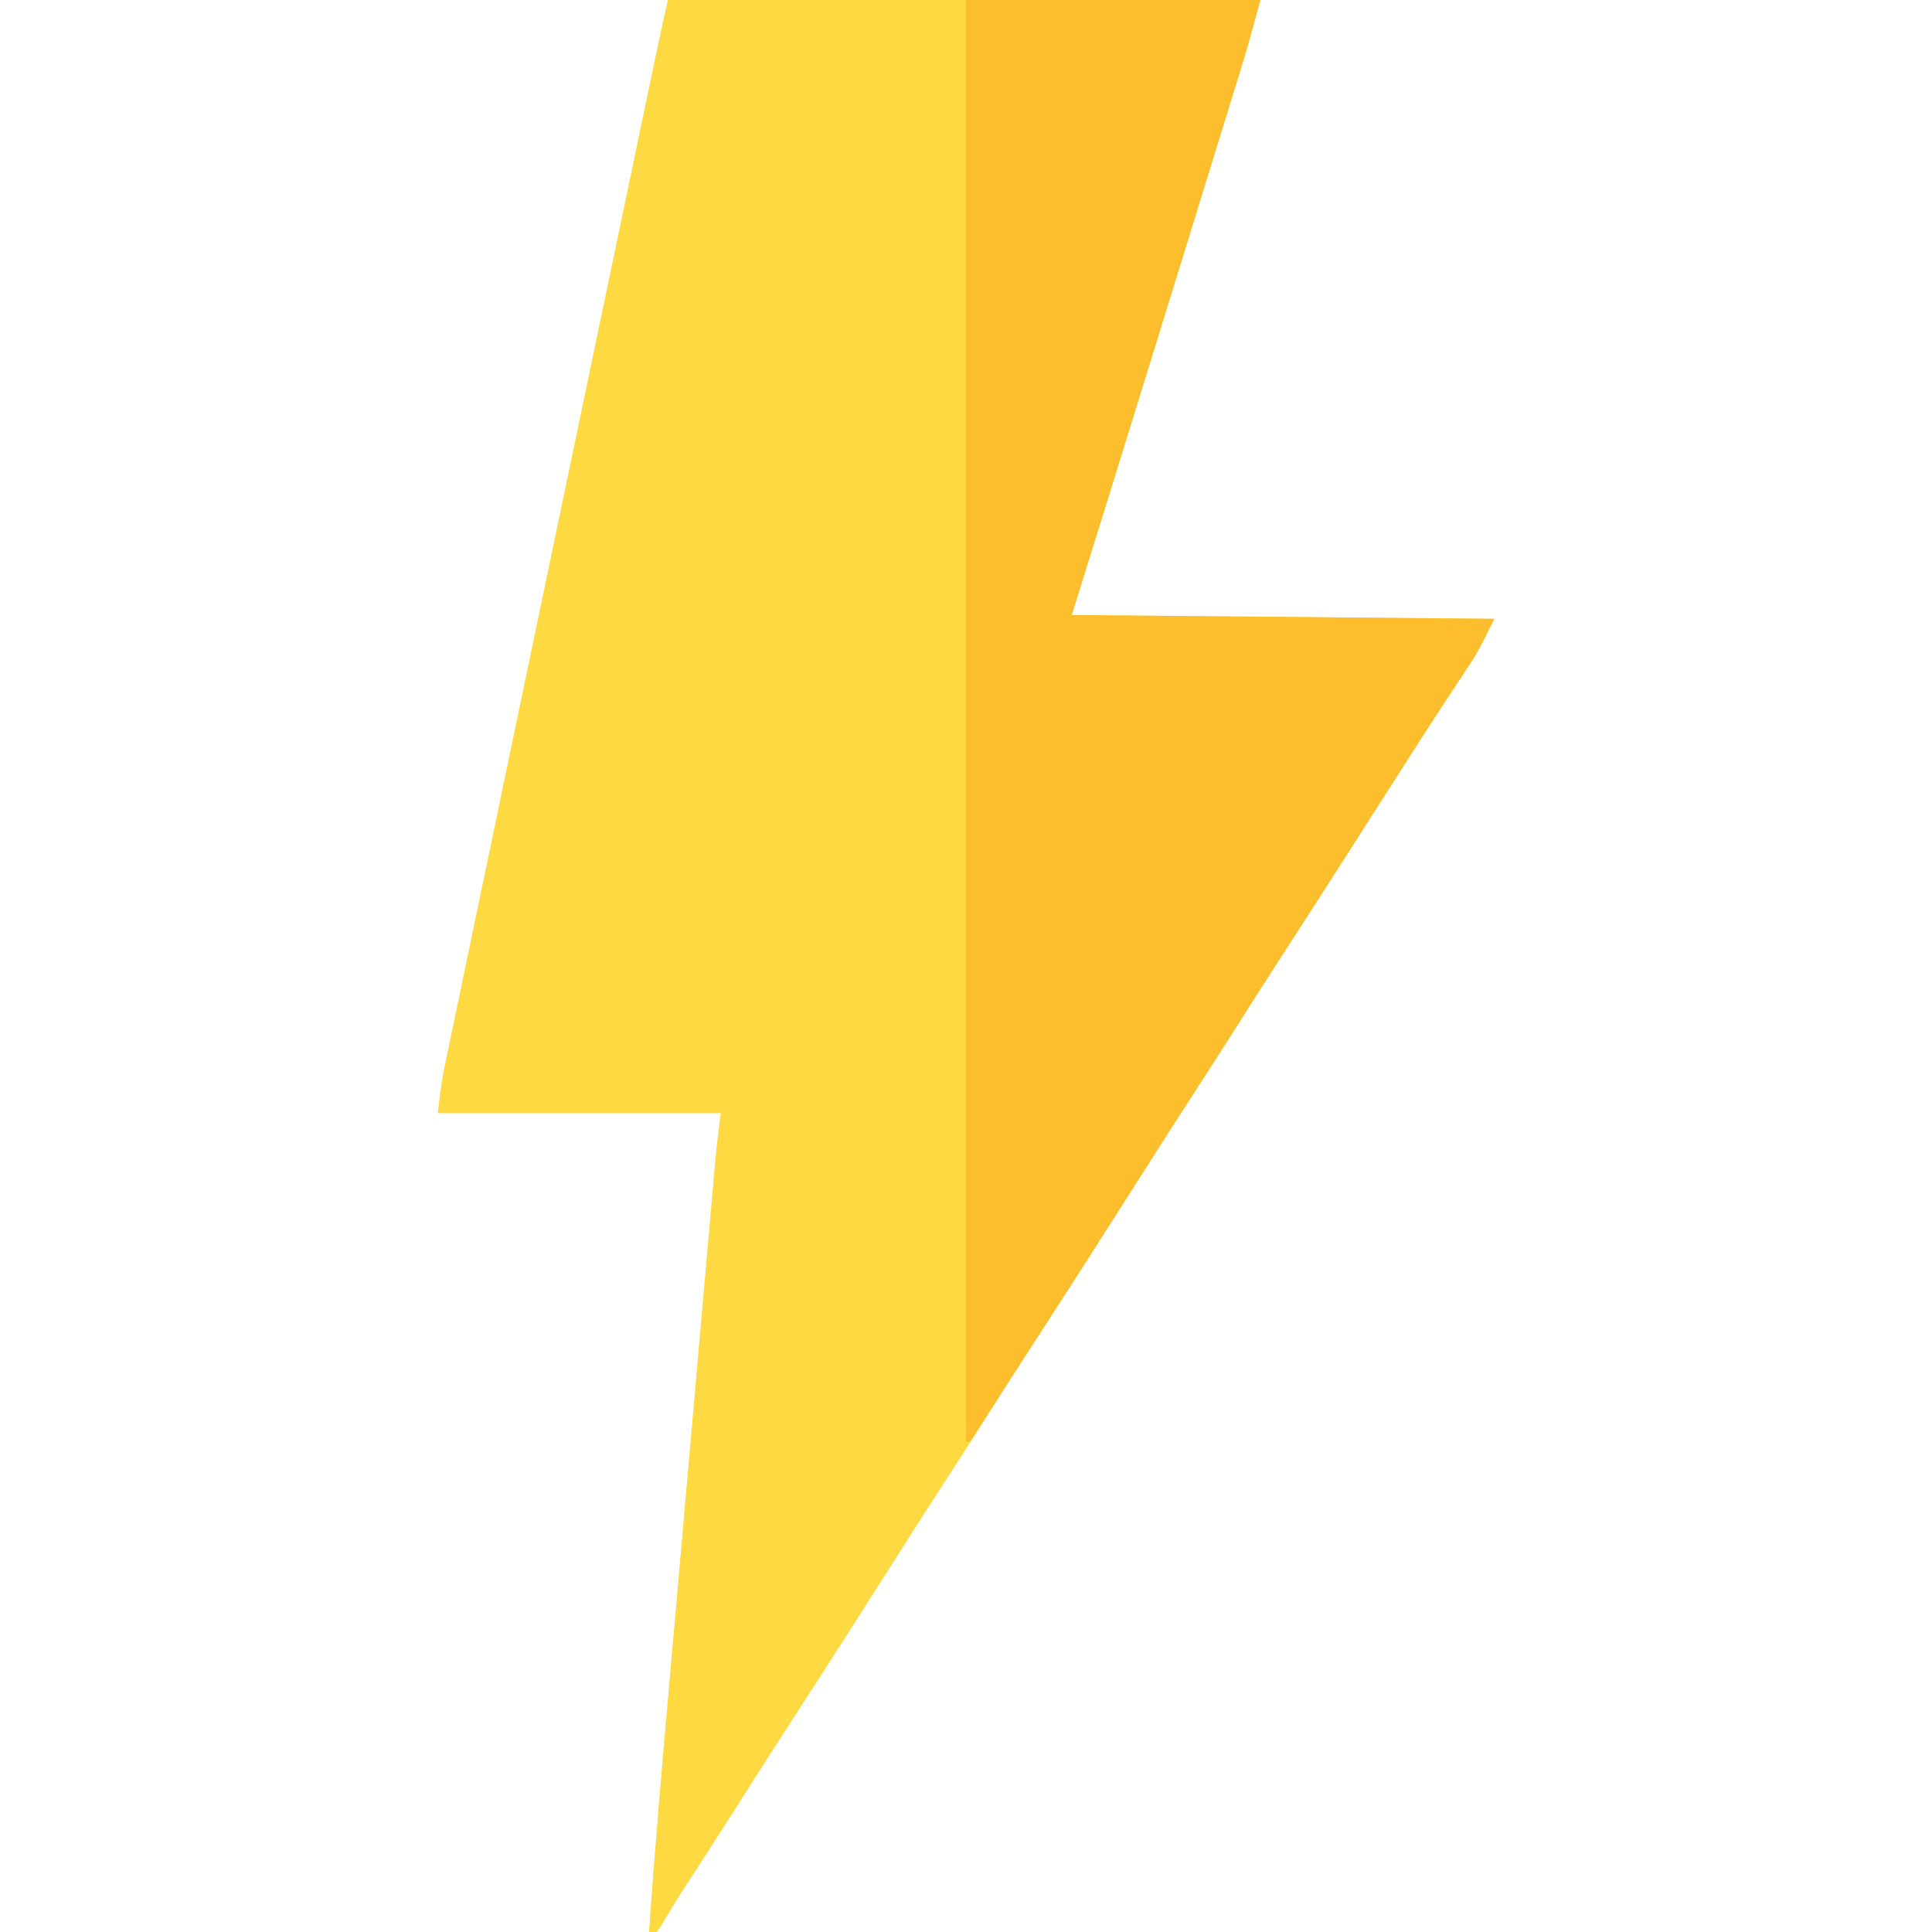
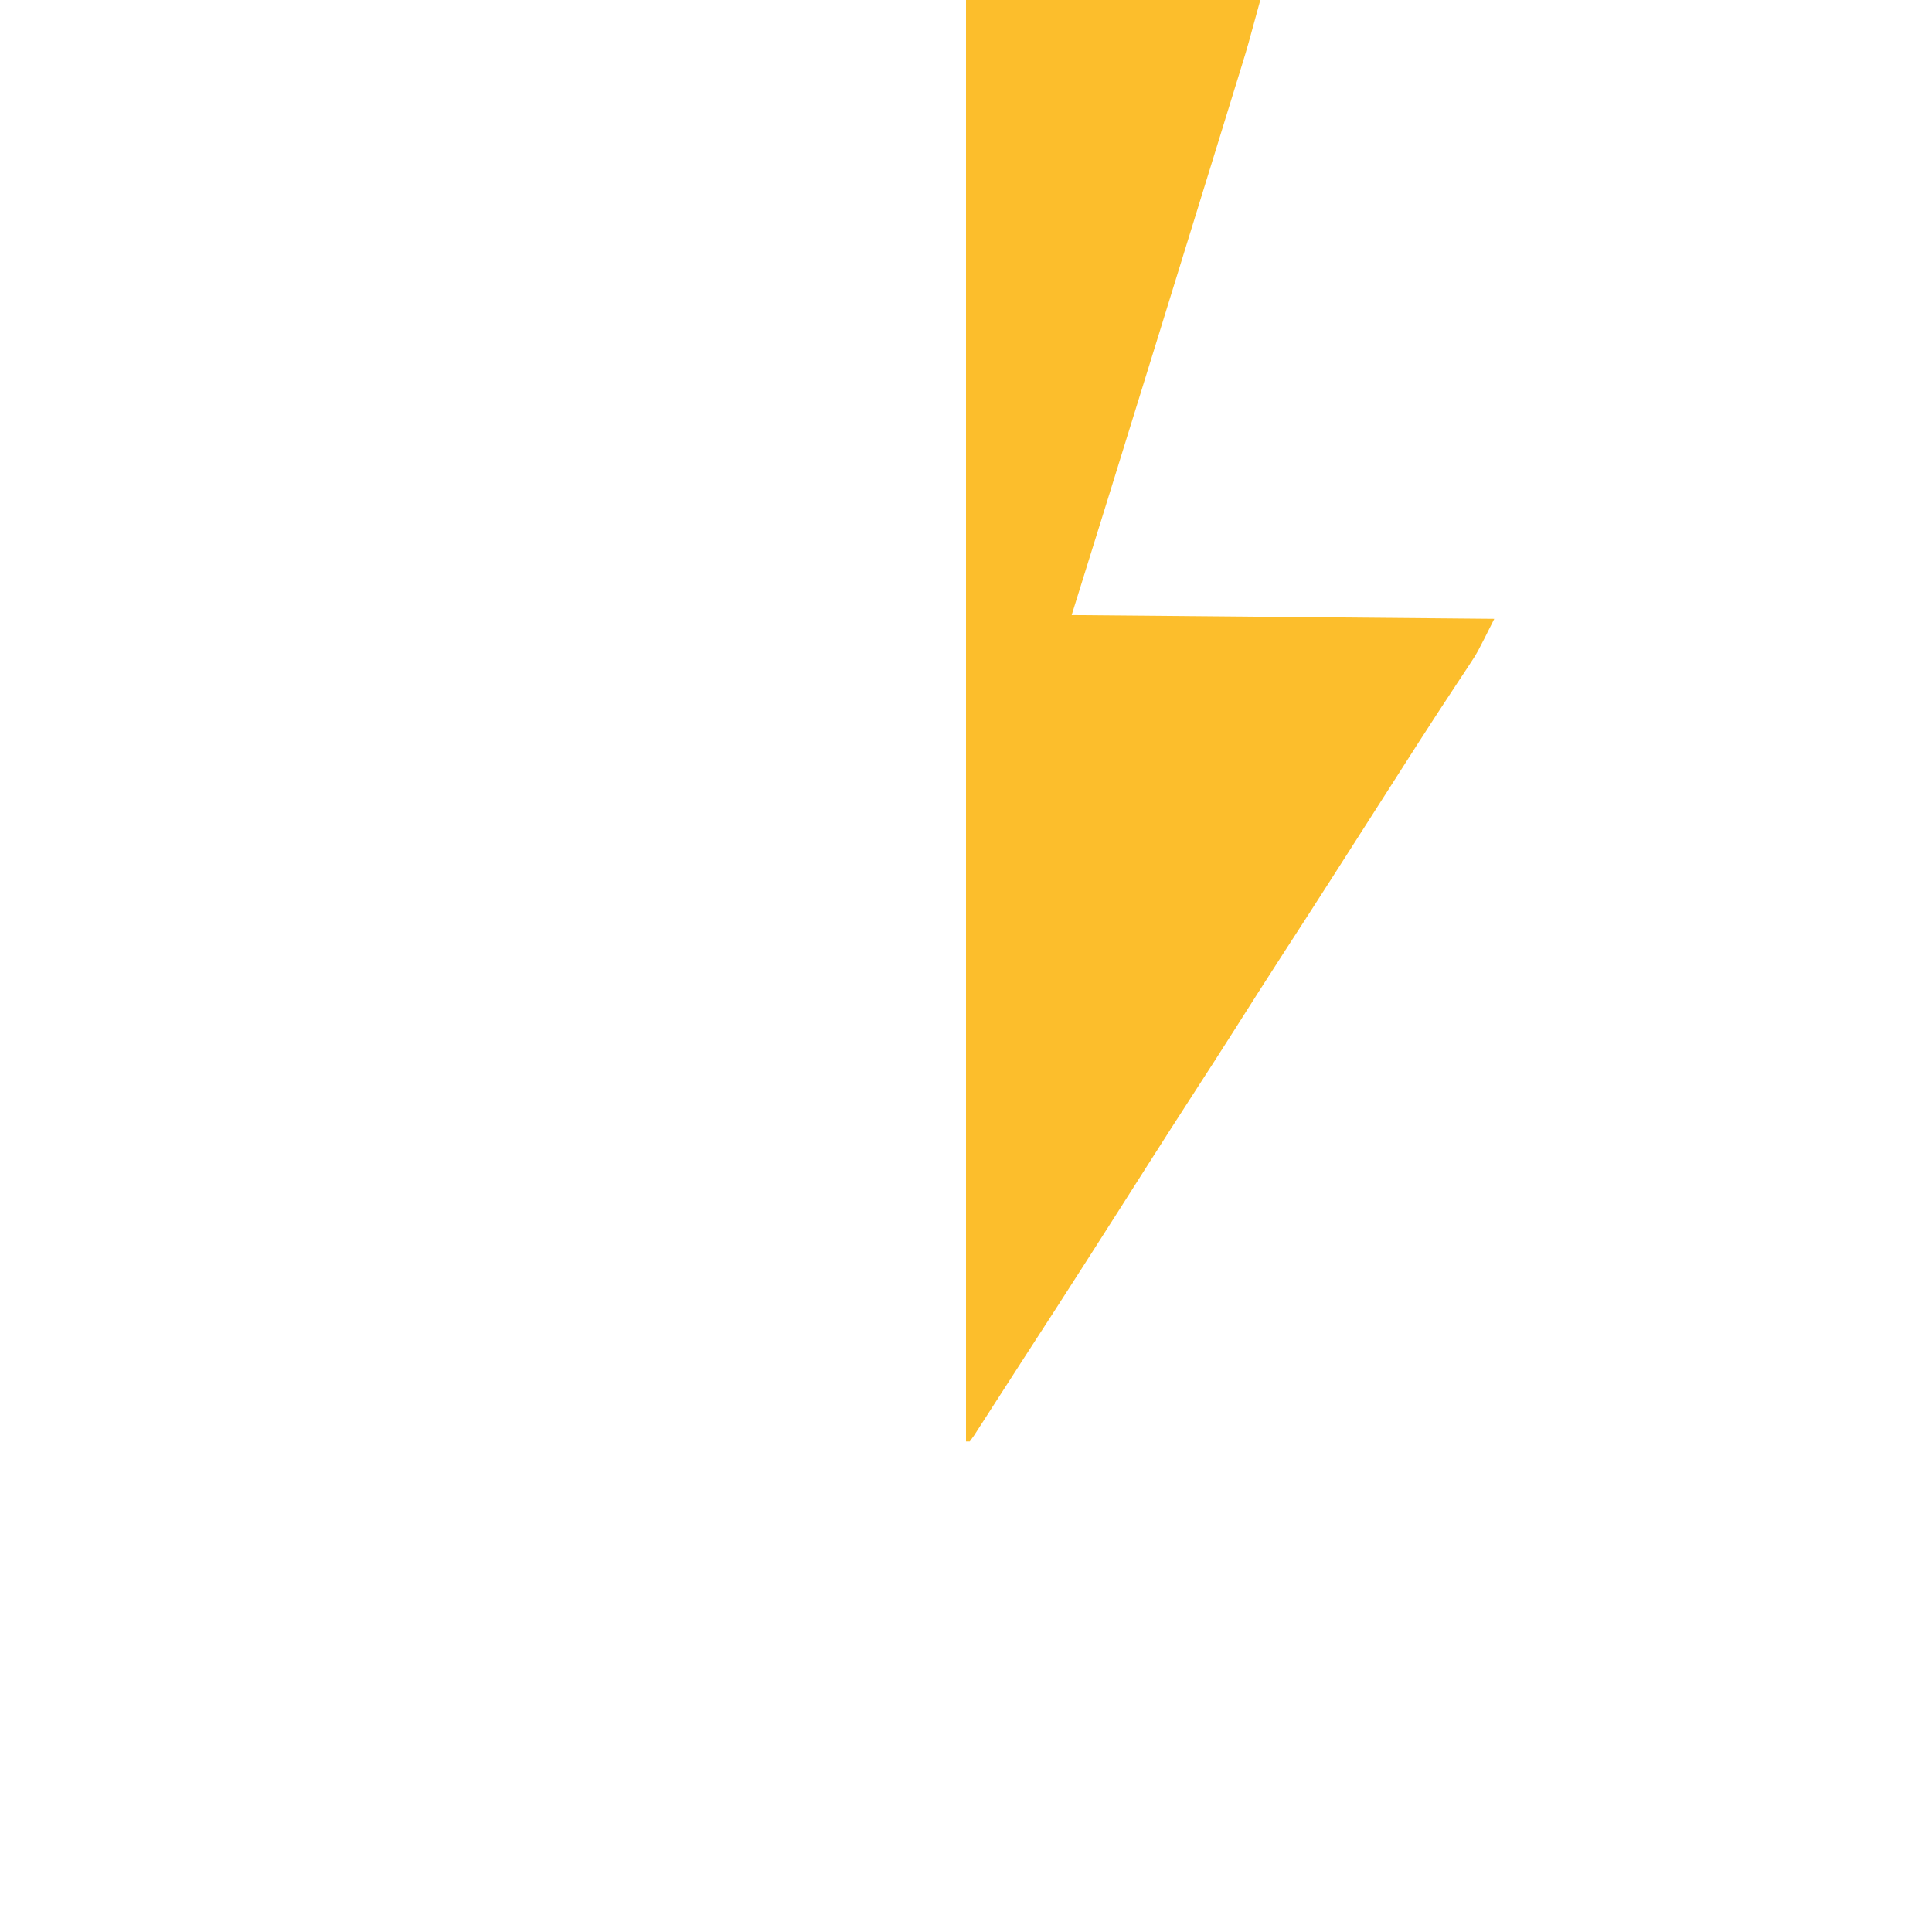
<svg xmlns="http://www.w3.org/2000/svg" version="1.1" width="512" height="512">
-   <path d="M0 0 C51.81 0 103.62 0 157 0 C153.625 12.376 153.625 12.376 152.173 17.089 C151.843 18.163 151.513 19.237 151.173 20.343 C150.82 21.483 150.468 22.623 150.105 23.797 C149.535 25.65 149.535 25.65 148.953 27.54 C147.916 30.908 146.877 34.276 145.838 37.643 C144.962 40.48 144.088 43.318 143.214 46.155 C134.584 74.158 125.914 102.149 117.235 130.137 C116.821 131.471 116.408 132.804 115.994 134.138 C113.01 143.763 110.006 153.382 107 163 C143.96 163.33 180.92 163.66 219 164 C214.503 172.993 214.503 172.993 212.328 176.277 C211.837 177.025 211.346 177.772 210.841 178.542 C210.316 179.332 209.791 180.123 209.25 180.938 C208.084 182.713 206.918 184.489 205.754 186.266 C205.142 187.198 204.53 188.131 203.899 189.092 C200.628 194.102 197.408 199.145 194.188 204.188 C193.52 205.231 192.853 206.274 192.166 207.349 C190.801 209.486 189.435 211.622 188.07 213.759 C184.611 219.174 181.15 224.587 177.688 230 C177.016 231.049 176.345 232.099 175.654 233.18 C171.484 239.694 167.292 246.194 163.081 252.682 C158.742 259.377 154.468 266.114 150.191 272.848 C146.652 278.416 143.092 283.967 139.5 289.5 C135.403 295.812 131.348 302.149 127.312 308.5 C117.294 324.265 107.25 340.013 97.081 355.681 C92.742 362.377 88.468 369.113 84.191 375.848 C80.652 381.416 77.092 386.967 73.5 392.5 C69.403 398.812 65.348 405.149 61.312 411.5 C51.294 427.265 41.25 443.013 31.081 458.681 C26.749 465.366 22.481 472.093 18.211 478.818 C14.054 485.358 9.865 491.876 5.639 498.371 C5.231 498.999 4.823 499.627 4.402 500.273 C3.812 501.178 3.812 501.178 3.21 502.101 C2.337 503.471 1.487 504.857 0.653 506.251 C-0.009 507.353 -0.009 507.353 -0.684 508.477 C-1.278 509.487 -1.278 509.487 -1.885 510.518 C-2.253 511.007 -2.621 511.496 -3 512 C-3.66 512 -4.32 512 -5 512 C-3.467 489.901 -1.546 467.84 0.401 445.775 C0.842 440.771 1.281 435.768 1.721 430.764 C2.456 422.39 3.194 414.017 3.932 405.644 C4.784 395.982 5.633 386.32 6.481 376.657 C7.302 367.306 8.125 357.956 8.948 348.605 C9.297 344.645 9.645 340.686 9.992 336.726 C10.401 332.076 10.81 327.426 11.221 322.776 C11.371 321.075 11.521 319.374 11.67 317.673 C11.874 315.345 12.08 313.017 12.286 310.69 C12.4 309.39 12.515 308.09 12.633 306.751 C13.017 302.827 13.511 298.913 14 295 C-10.75 295 -35.5 295 -61 295 C-59.875 286 -59.875 286 -59.108 282.322 C-58.847 281.06 -58.847 281.06 -58.581 279.773 C-58.297 278.423 -58.297 278.423 -58.008 277.045 C-57.703 275.579 -57.703 275.579 -57.392 274.082 C-56.711 270.806 -56.026 267.53 -55.34 264.254 C-54.845 261.88 -54.351 259.506 -53.857 257.132 C-52.646 251.314 -51.431 245.497 -50.215 239.68 C-48.786 232.84 -47.36 226 -45.935 219.16 C-42.477 202.573 -39.012 185.987 -35.547 169.402 C-34.317 163.515 -33.087 157.628 -31.857 151.742 C-31.678 150.881 -31.498 150.021 -31.313 149.135 C-31.132 148.27 -30.952 147.406 -30.766 146.515 C-26.192 124.618 -21.616 102.721 -17.038 80.825 C-16.499 78.244 -15.959 75.664 -15.42 73.084 C-13.36 63.228 -11.298 53.372 -9.236 43.517 C-8.606 40.505 -7.976 37.493 -7.346 34.481 C-6.617 30.992 -5.887 27.503 -5.156 24.014 C-4.767 22.156 -4.379 20.298 -3.991 18.44 C-3.756 17.321 -3.522 16.202 -3.28 15.05 C-3.08 14.092 -2.88 13.134 -2.673 12.148 C-1.806 8.093 -0.899 4.047 0 0 Z " fill="#FED942" transform="translate(177,0)" />
  <path d="M0 0 C25.74 0 51.48 0 78 0 C74.625 12.376 74.625 12.376 73.173 17.089 C72.843 18.163 72.513 19.237 72.173 20.343 C71.82 21.483 71.468 22.623 71.105 23.797 C70.725 25.032 70.345 26.267 69.953 27.54 C68.916 30.908 67.877 34.276 66.838 37.643 C65.962 40.48 65.088 43.318 64.214 46.155 C55.584 74.158 46.914 102.149 38.235 130.137 C37.821 131.471 37.408 132.804 36.994 134.138 C34.01 143.763 31.006 153.382 28 163 C64.96 163.33 101.92 163.66 140 164 C135.503 172.993 135.503 172.993 133.328 176.277 C132.837 177.025 132.346 177.772 131.841 178.542 C131.316 179.332 130.791 180.123 130.25 180.938 C129.084 182.713 127.918 184.489 126.754 186.266 C126.142 187.198 125.53 188.131 124.899 189.092 C121.628 194.102 118.408 199.145 115.188 204.188 C114.52 205.231 113.853 206.274 113.166 207.349 C111.801 209.486 110.435 211.622 109.07 213.759 C105.611 219.174 102.15 224.587 98.688 230 C98.016 231.049 97.345 232.099 96.654 233.18 C92.484 239.694 88.292 246.194 84.081 252.682 C79.742 259.377 75.468 266.114 71.191 272.848 C67.652 278.416 64.092 283.967 60.5 289.5 C56.403 295.812 52.348 302.149 48.312 308.5 C37.421 325.639 26.495 342.757 15.433 359.787 C13.774 362.349 12.123 364.917 10.473 367.484 C9.273 369.344 8.074 371.203 6.875 373.062 C6.306 373.951 5.736 374.84 5.15 375.755 C4.623 376.569 4.097 377.384 3.555 378.223 C3.085 378.952 2.616 379.682 2.132 380.434 C1.572 381.209 1.572 381.209 1 382 C0.67 382 0.34 382 0 382 C0 255.94 0 129.88 0 0 Z " fill="#FCBE2C" transform="translate(256,0)" />
</svg>